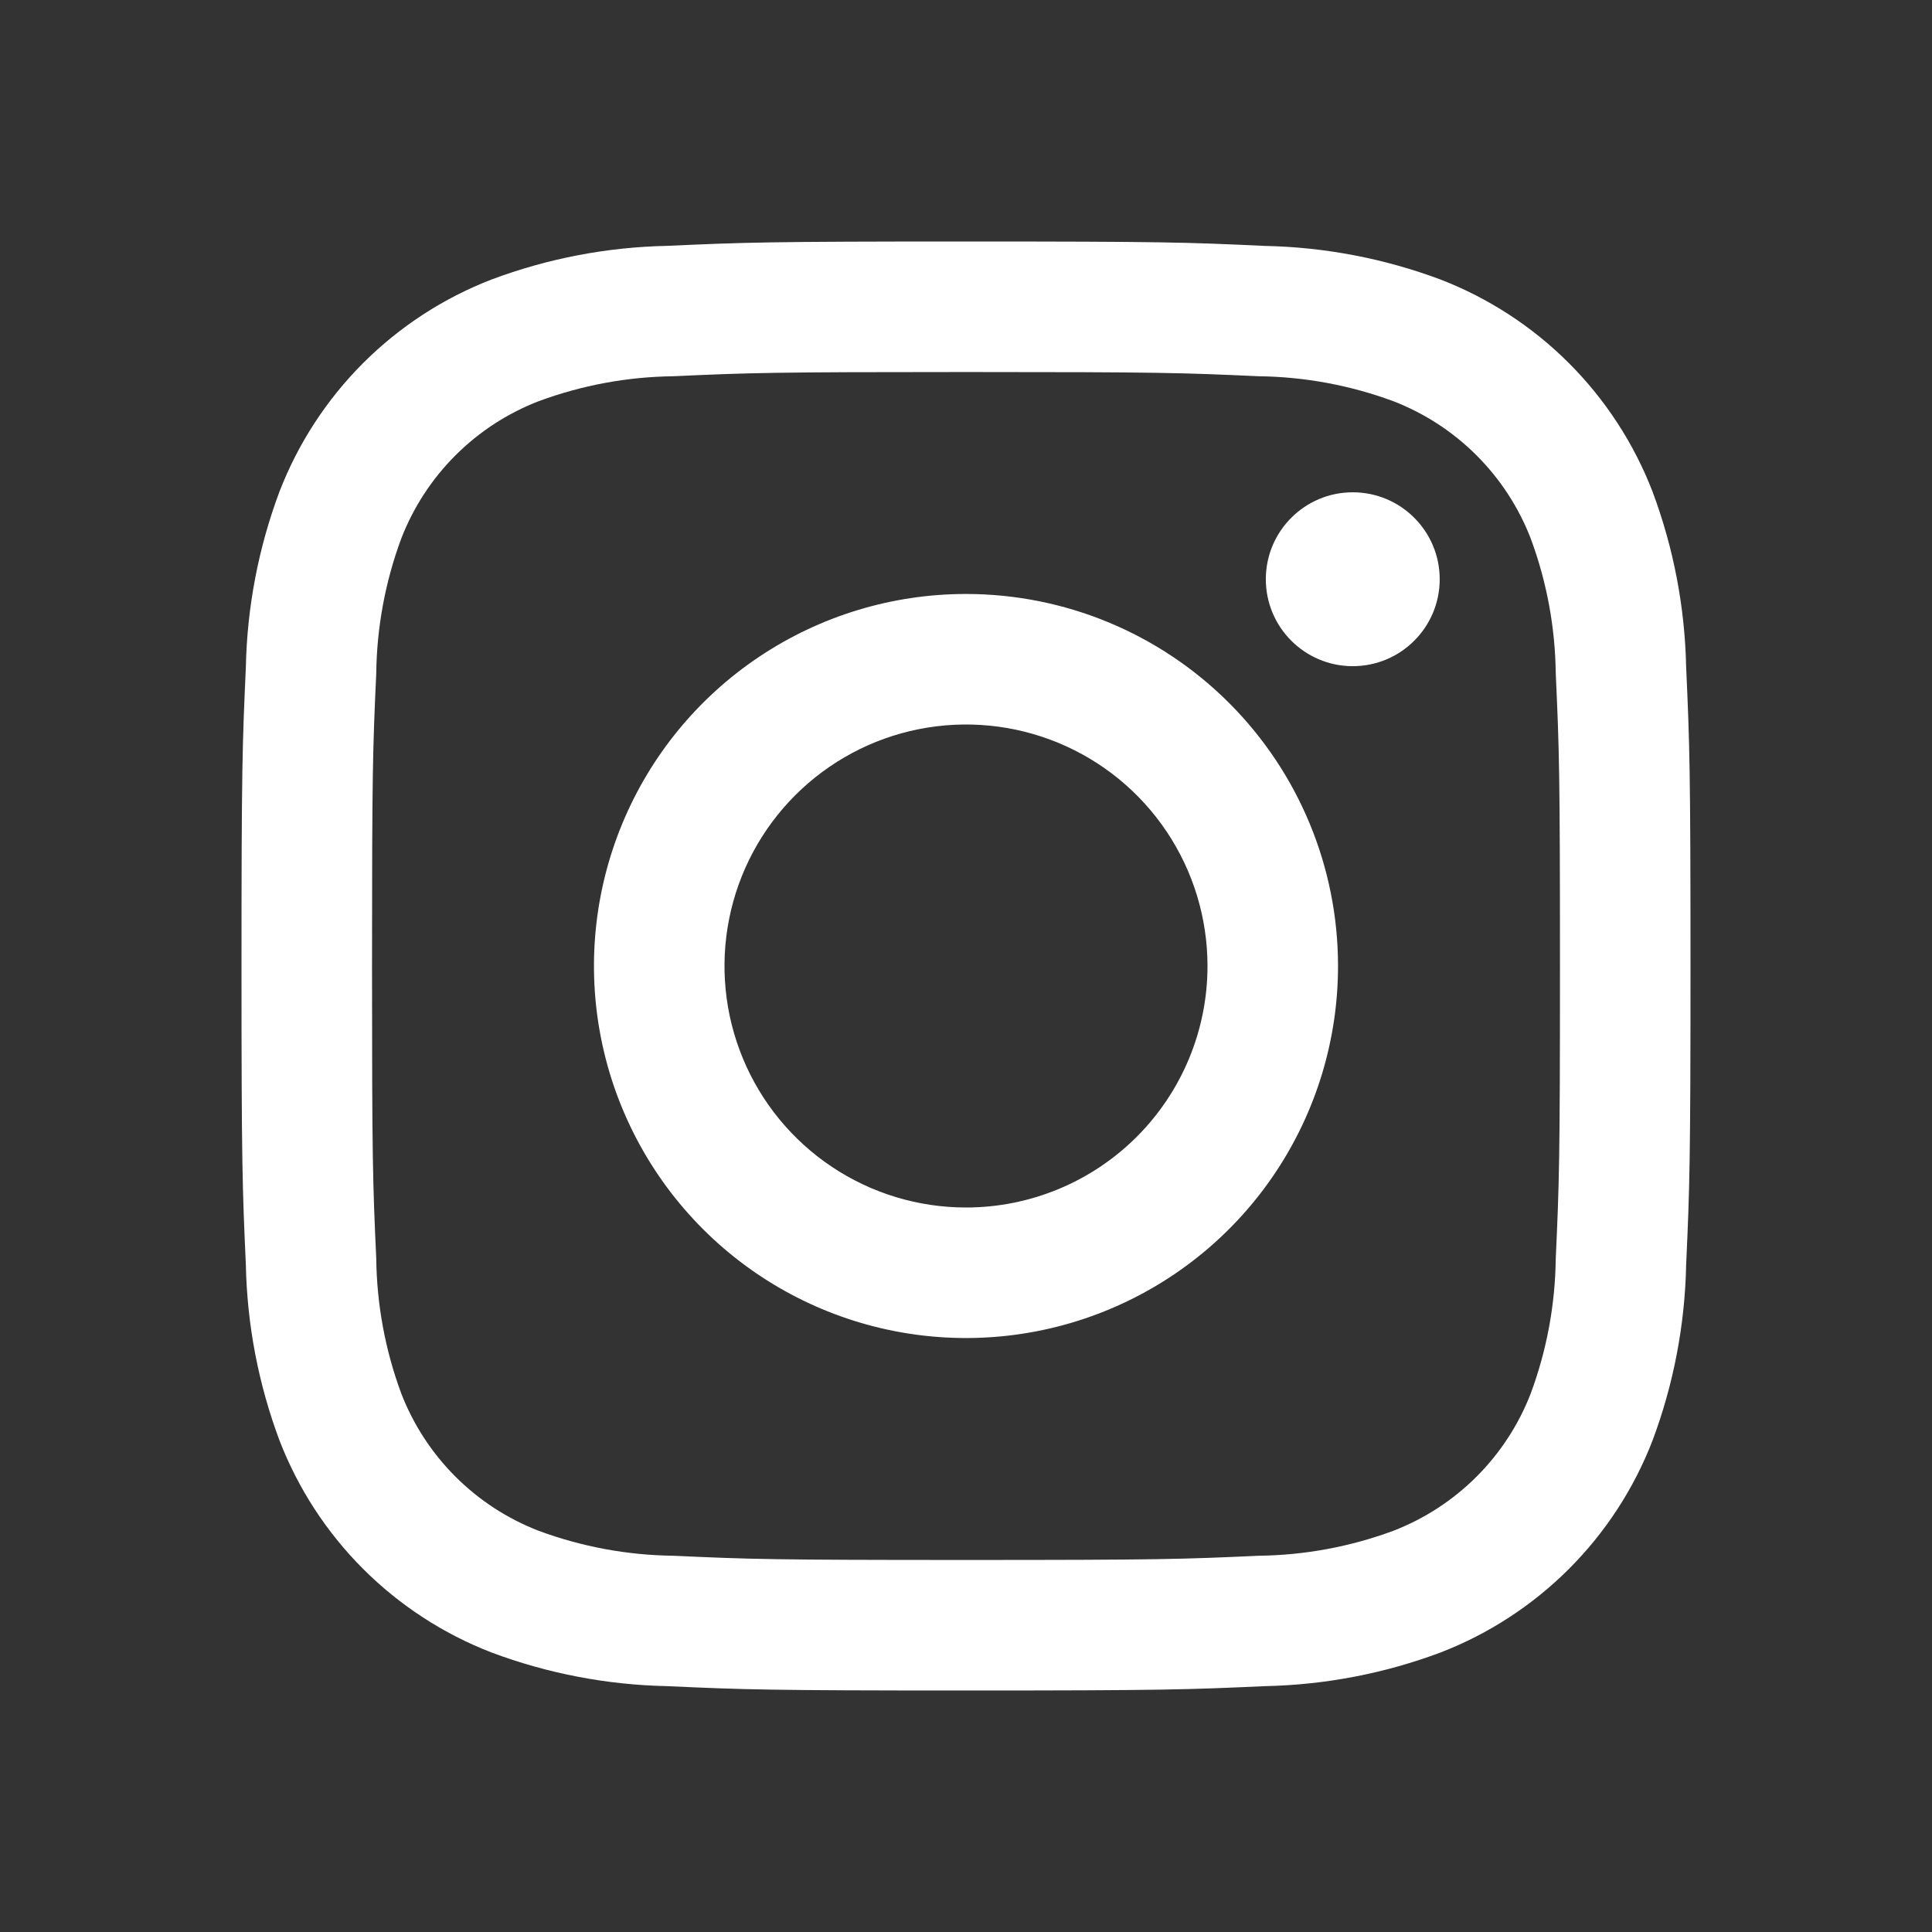
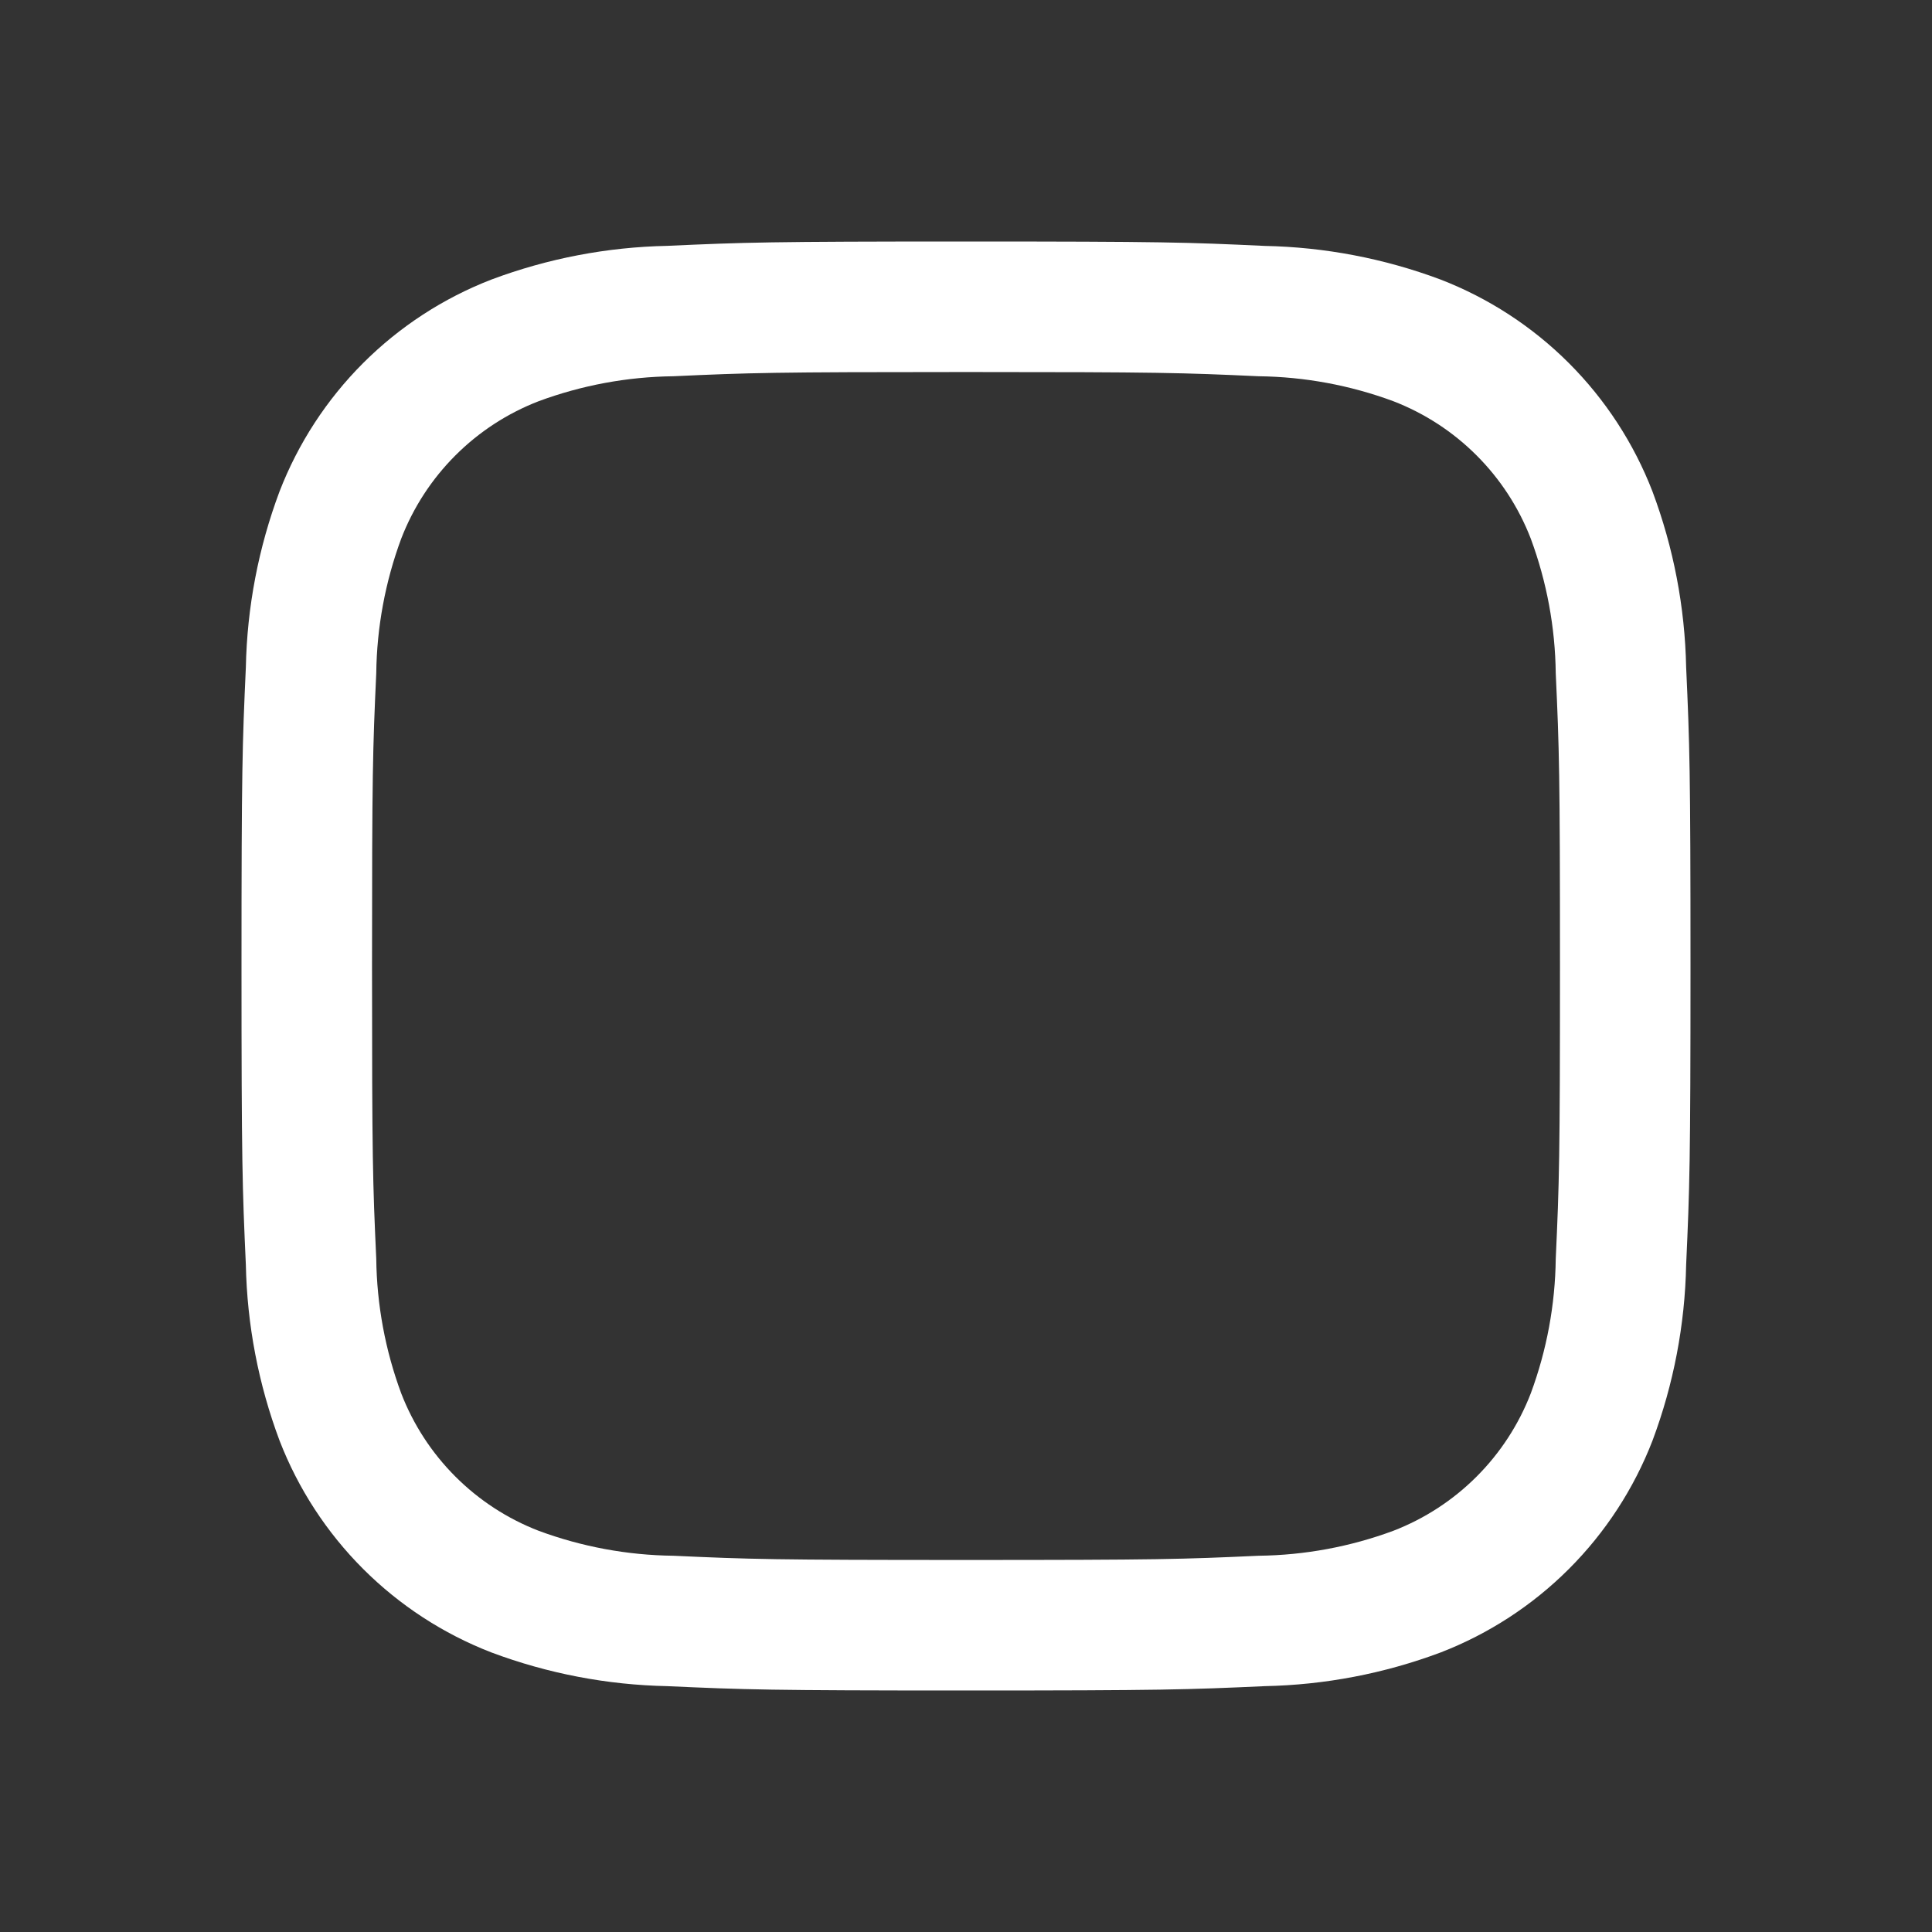
<svg xmlns="http://www.w3.org/2000/svg" width="191" height="191" viewBox="0 0 191 191" fill="none">
  <rect x="0" y="0" width="191" height="191" fill="#333333" stroke="none" />
-   <path d="M133.736 65.859C138.483 65.859 142.331 62.011 142.331 57.264C142.331 52.517 138.483 48.669 133.736 48.669C128.989 48.669 125.141 52.517 125.141 57.264C125.141 62.011 128.989 65.859 133.736 65.859Z" fill="white" />
-   <path d="M95.5 58.721C88.226 58.721 81.115 60.877 75.066 64.919C69.018 68.96 64.304 74.704 61.52 81.425C58.736 88.146 58.008 95.541 59.427 102.675C60.846 109.81 64.349 116.363 69.493 121.507C74.637 126.651 81.19 130.153 88.325 131.573C95.459 132.992 102.854 132.263 109.575 129.48C116.295 126.696 122.04 121.982 126.081 115.933C130.122 109.885 132.279 102.774 132.279 95.5C132.279 85.745 128.404 76.39 121.507 69.493C114.609 62.595 105.254 58.721 95.5 58.721ZM95.5 119.375C90.778 119.375 86.162 117.975 82.236 115.351C78.309 112.728 75.249 108.999 73.442 104.636C71.635 100.274 71.162 95.473 72.084 90.842C73.005 86.211 75.279 81.957 78.618 78.618C81.957 75.279 86.211 73.005 90.842 72.084C95.474 71.162 100.274 71.635 104.637 73.442C108.999 75.249 112.728 78.309 115.351 82.236C117.975 86.162 119.375 90.778 119.375 95.5C119.375 101.832 116.86 107.905 112.382 112.382C107.905 116.859 101.832 119.375 95.5 119.375Z" fill="white" />
  <path d="M95.5 36.779C114.624 36.779 116.892 36.851 124.442 37.197C128.984 37.251 133.482 38.085 137.741 39.662C140.831 40.854 143.637 42.68 145.978 45.022C148.32 47.363 150.146 50.169 151.338 53.259C152.915 57.518 153.749 62.016 153.803 66.558C154.149 74.108 154.221 76.376 154.221 95.506C154.221 114.636 154.149 116.892 153.803 124.442C153.749 128.984 152.915 133.482 151.338 137.741C150.146 140.831 148.32 143.637 145.978 145.978C143.637 148.32 140.831 150.146 137.741 151.338C133.482 152.915 128.984 153.749 124.442 153.803C116.892 154.149 114.624 154.221 95.5 154.221C76.376 154.221 74.108 154.149 66.558 153.803C62.016 153.749 57.518 152.915 53.259 151.338C50.169 150.146 47.363 148.32 45.022 145.978C42.68 143.637 40.854 140.831 39.662 137.741C38.085 133.482 37.251 128.984 37.197 124.442C36.851 116.892 36.779 114.624 36.779 95.5C36.779 76.376 36.851 74.108 37.197 66.558C37.251 62.016 38.085 57.518 39.662 53.259C40.854 50.169 42.68 47.363 45.022 45.022C47.363 42.68 50.169 40.854 53.259 39.662C57.518 38.085 62.016 37.251 66.558 37.197C74.108 36.851 76.376 36.779 95.5 36.779ZM95.5 23.875C76.048 23.875 73.607 23.959 65.967 24.305C60.026 24.425 54.149 25.551 48.586 27.635C43.827 29.476 39.505 32.29 35.897 35.897C32.29 39.505 29.476 43.827 27.635 48.586C25.55 54.151 24.424 60.03 24.305 65.973C23.959 73.613 23.875 76.042 23.875 95.5C23.875 114.958 23.959 117.393 24.305 125.033C24.425 130.974 25.551 136.851 27.635 142.414C29.476 147.173 32.29 151.495 35.897 155.103C39.505 158.71 43.827 161.525 48.586 163.365C54.151 165.45 60.03 166.576 65.973 166.695C73.613 167.041 76.048 167.125 95.5 167.125C114.952 167.125 117.393 167.041 125.033 166.695C130.976 166.576 136.855 165.45 142.42 163.365C147.179 161.525 151.501 158.71 155.109 155.103C158.716 151.495 161.531 147.173 163.371 142.414C165.454 136.848 166.578 130.969 166.695 125.027C167.041 117.387 167.125 114.958 167.125 95.5C167.125 76.042 167.041 73.607 166.695 65.967C166.575 60.026 165.449 54.149 163.365 48.586C161.525 43.827 158.71 39.505 155.103 35.897C151.495 32.29 147.173 29.476 142.414 27.635C136.848 25.552 130.969 24.428 125.027 24.311C117.387 23.953 114.958 23.875 95.5 23.875Z" fill="white" />
</svg>